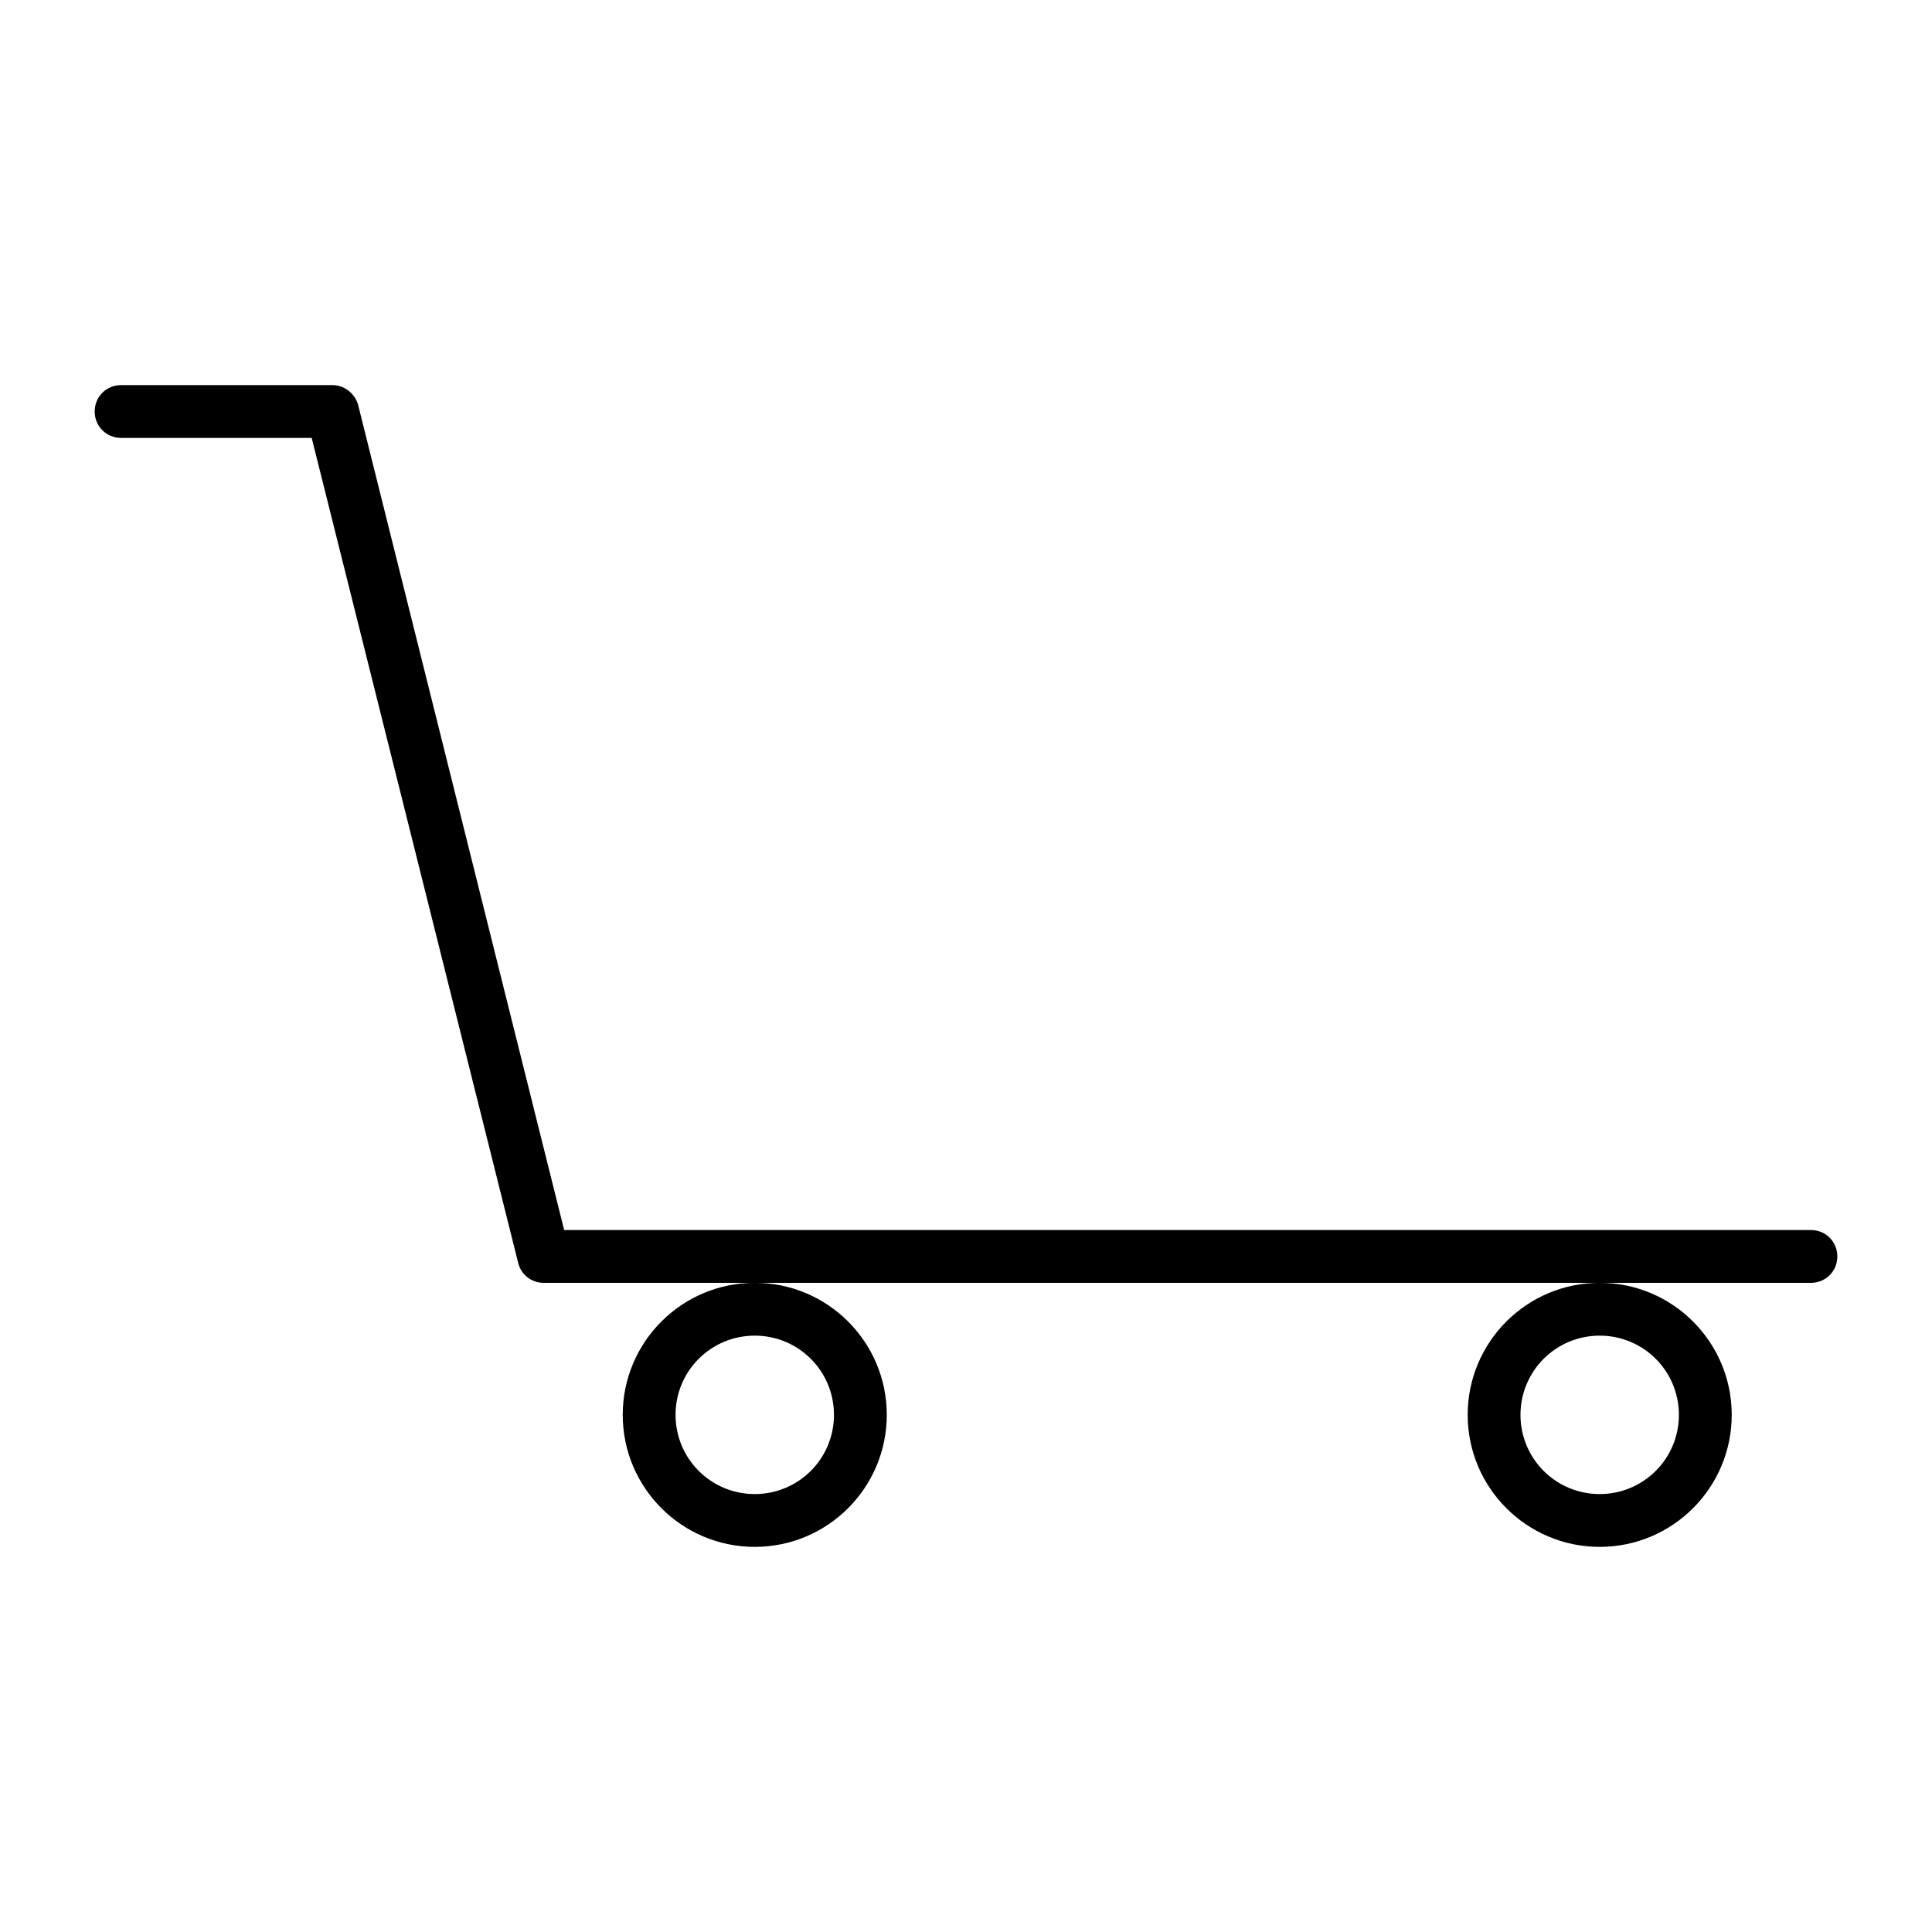
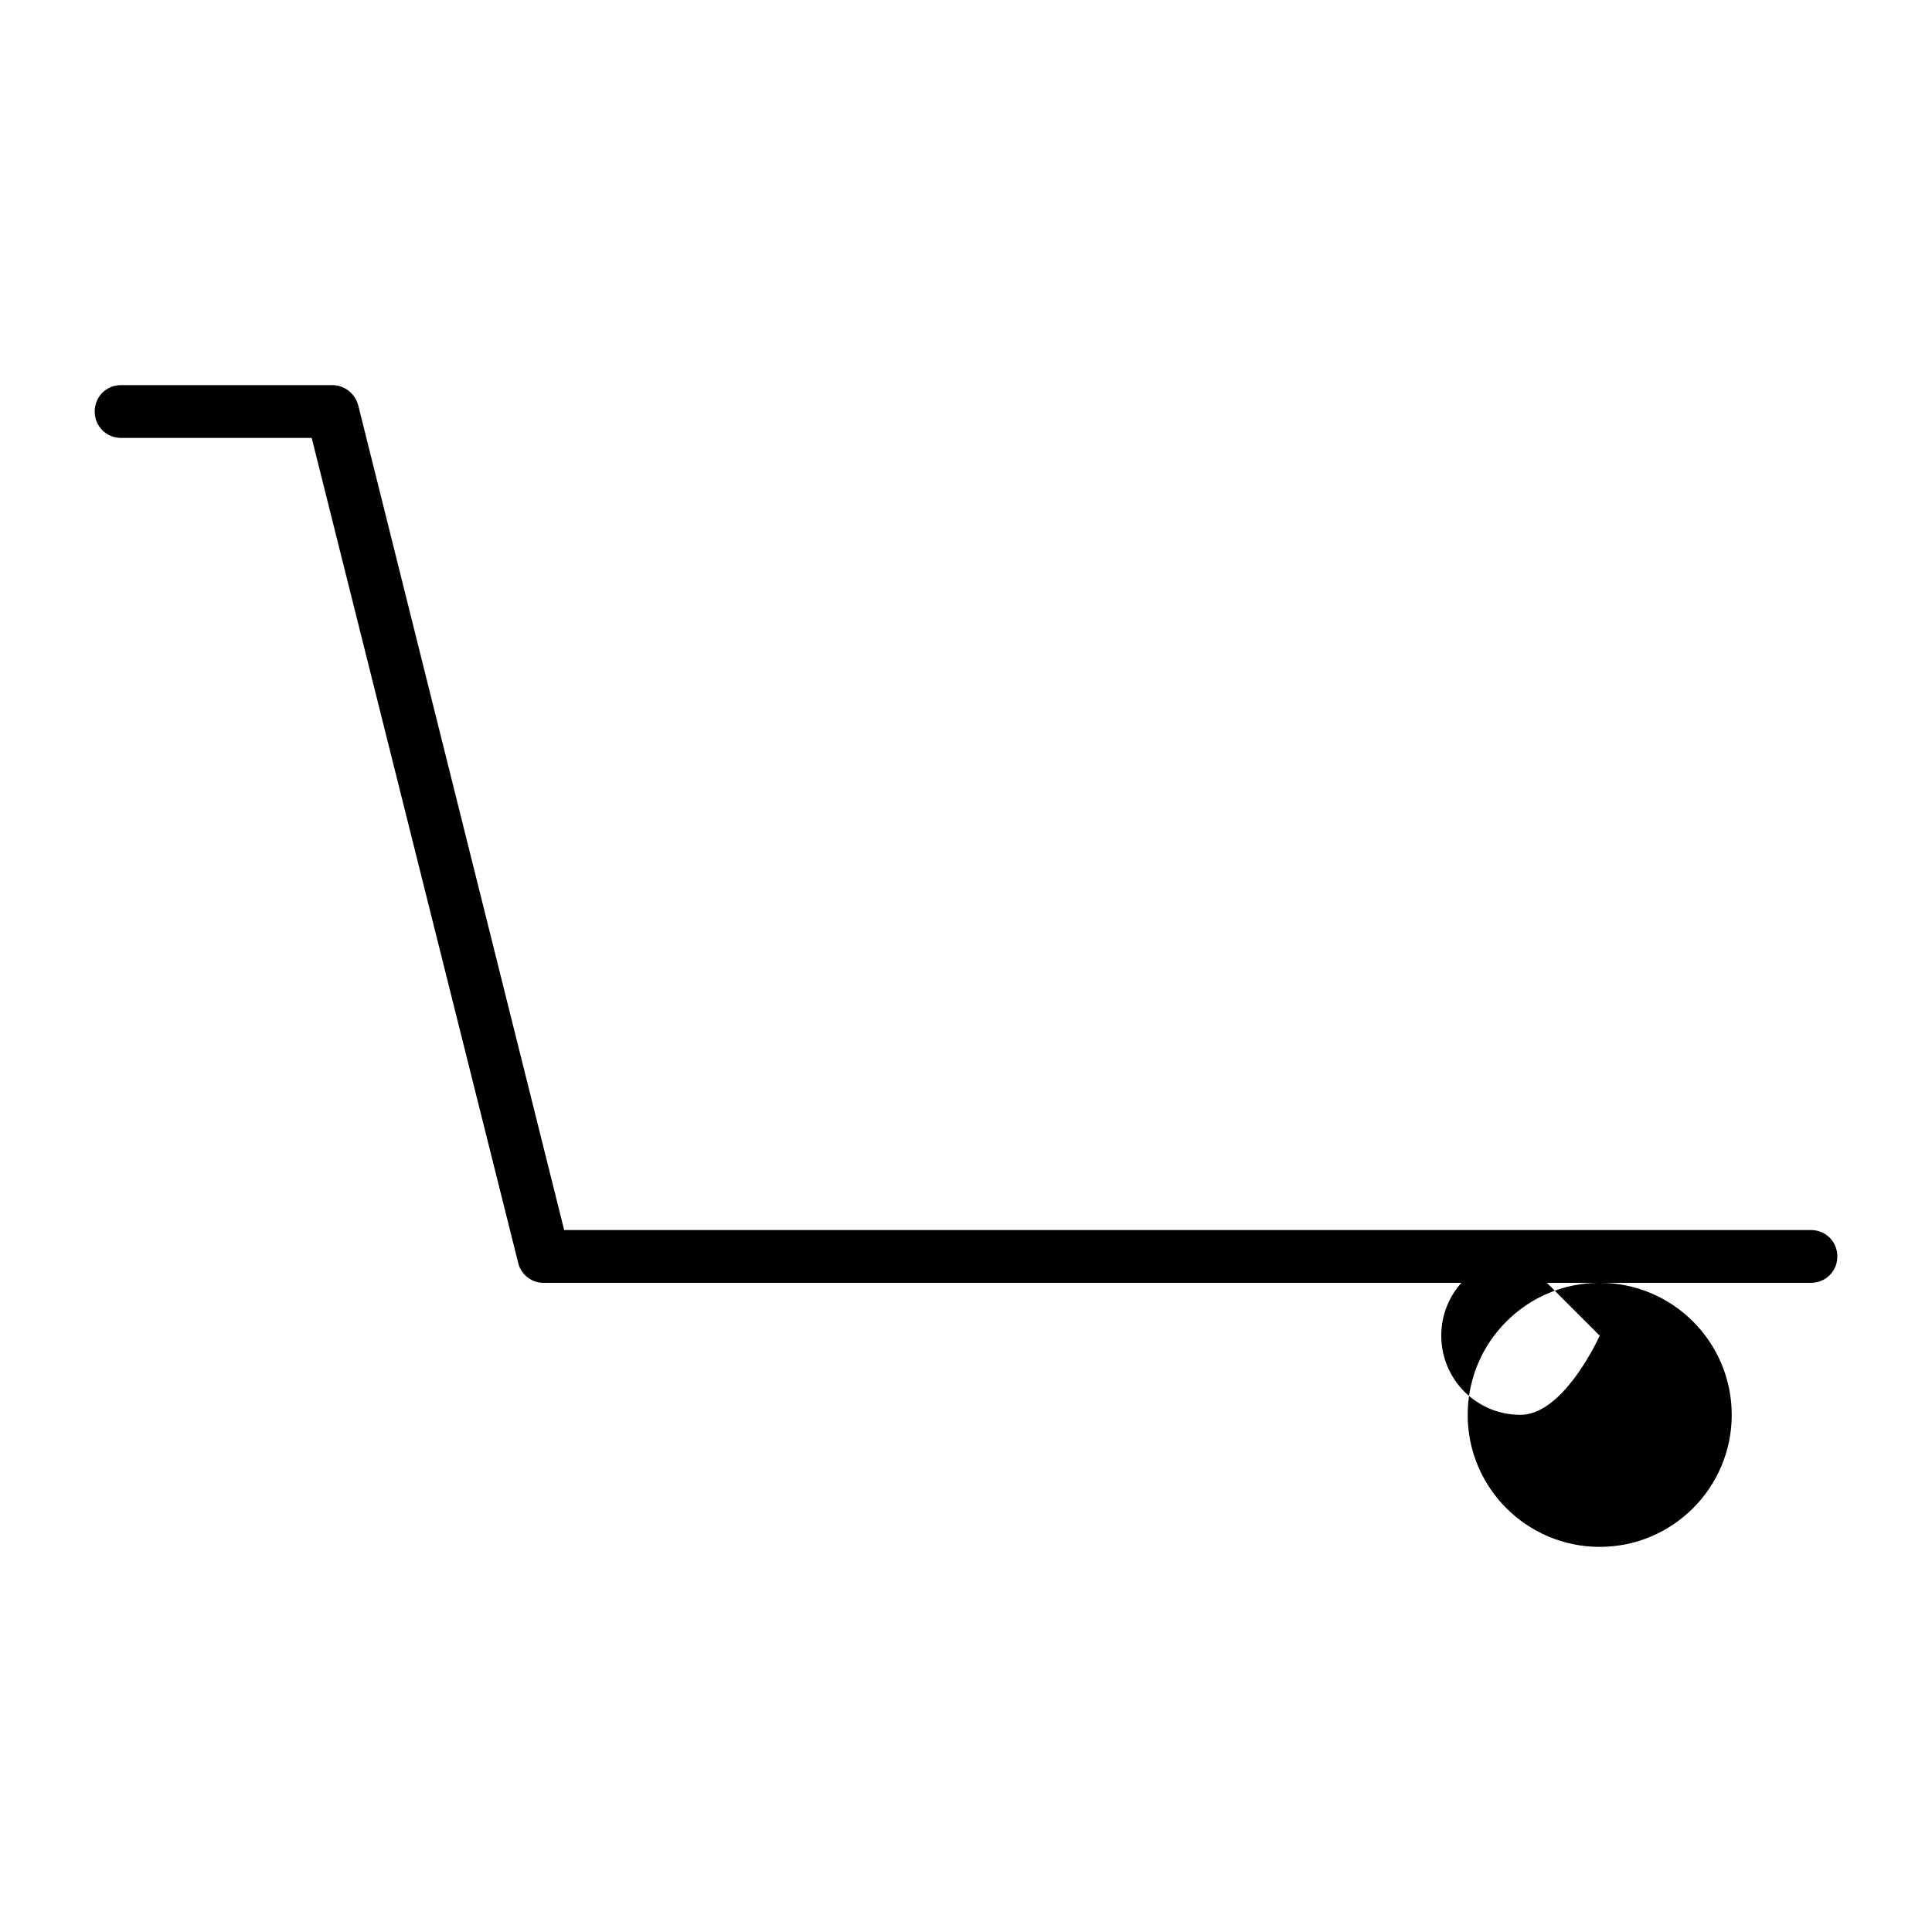
<svg xmlns="http://www.w3.org/2000/svg" fill="#000000" width="800px" height="800px" version="1.1" viewBox="144 144 512 512">
  <g>
    <path d="m176.08 260.05h50.52l54.719 218.6c0.703 3.078 3.5 5.316 6.719 5.316h335.88c3.918 0 6.996-3.078 6.996-6.996s-3.078-6.996-6.996-6.996h-330.41l-54.582-218.6c-0.84-3.078-3.637-5.316-6.856-5.316h-55.98c-3.918 0-6.996 3.078-6.996 6.996 0 3.918 3.078 6.996 6.996 6.996z" />
-     <path d="m309.03 518.95c0 19.312 15.676 34.988 34.988 34.988s34.988-15.676 34.988-34.988-15.676-34.988-34.988-34.988-34.988 15.676-34.988 34.988zm34.988-20.992c11.617 0 20.992 9.375 20.992 20.992s-9.375 20.992-20.992 20.992c-11.617 0-20.992-9.375-20.992-20.992 0-11.613 9.375-20.992 20.992-20.992z" />
-     <path d="m532.95 518.95c0 19.312 15.676 34.988 34.988 34.988s34.988-15.676 34.988-34.988c-0.004-19.312-15.68-34.988-34.992-34.988s-34.984 15.676-34.984 34.988zm34.984-20.992c11.617 0 20.992 9.375 20.992 20.992s-9.375 20.992-20.992 20.992c-11.617 0-20.992-9.375-20.992-20.992 0-11.613 9.379-20.992 20.992-20.992z" />
+     <path d="m532.95 518.95c0 19.312 15.676 34.988 34.988 34.988s34.988-15.676 34.988-34.988c-0.004-19.312-15.68-34.988-34.992-34.988s-34.984 15.676-34.984 34.988zm34.984-20.992s-9.375 20.992-20.992 20.992c-11.617 0-20.992-9.375-20.992-20.992 0-11.613 9.379-20.992 20.992-20.992z" />
  </g>
</svg>